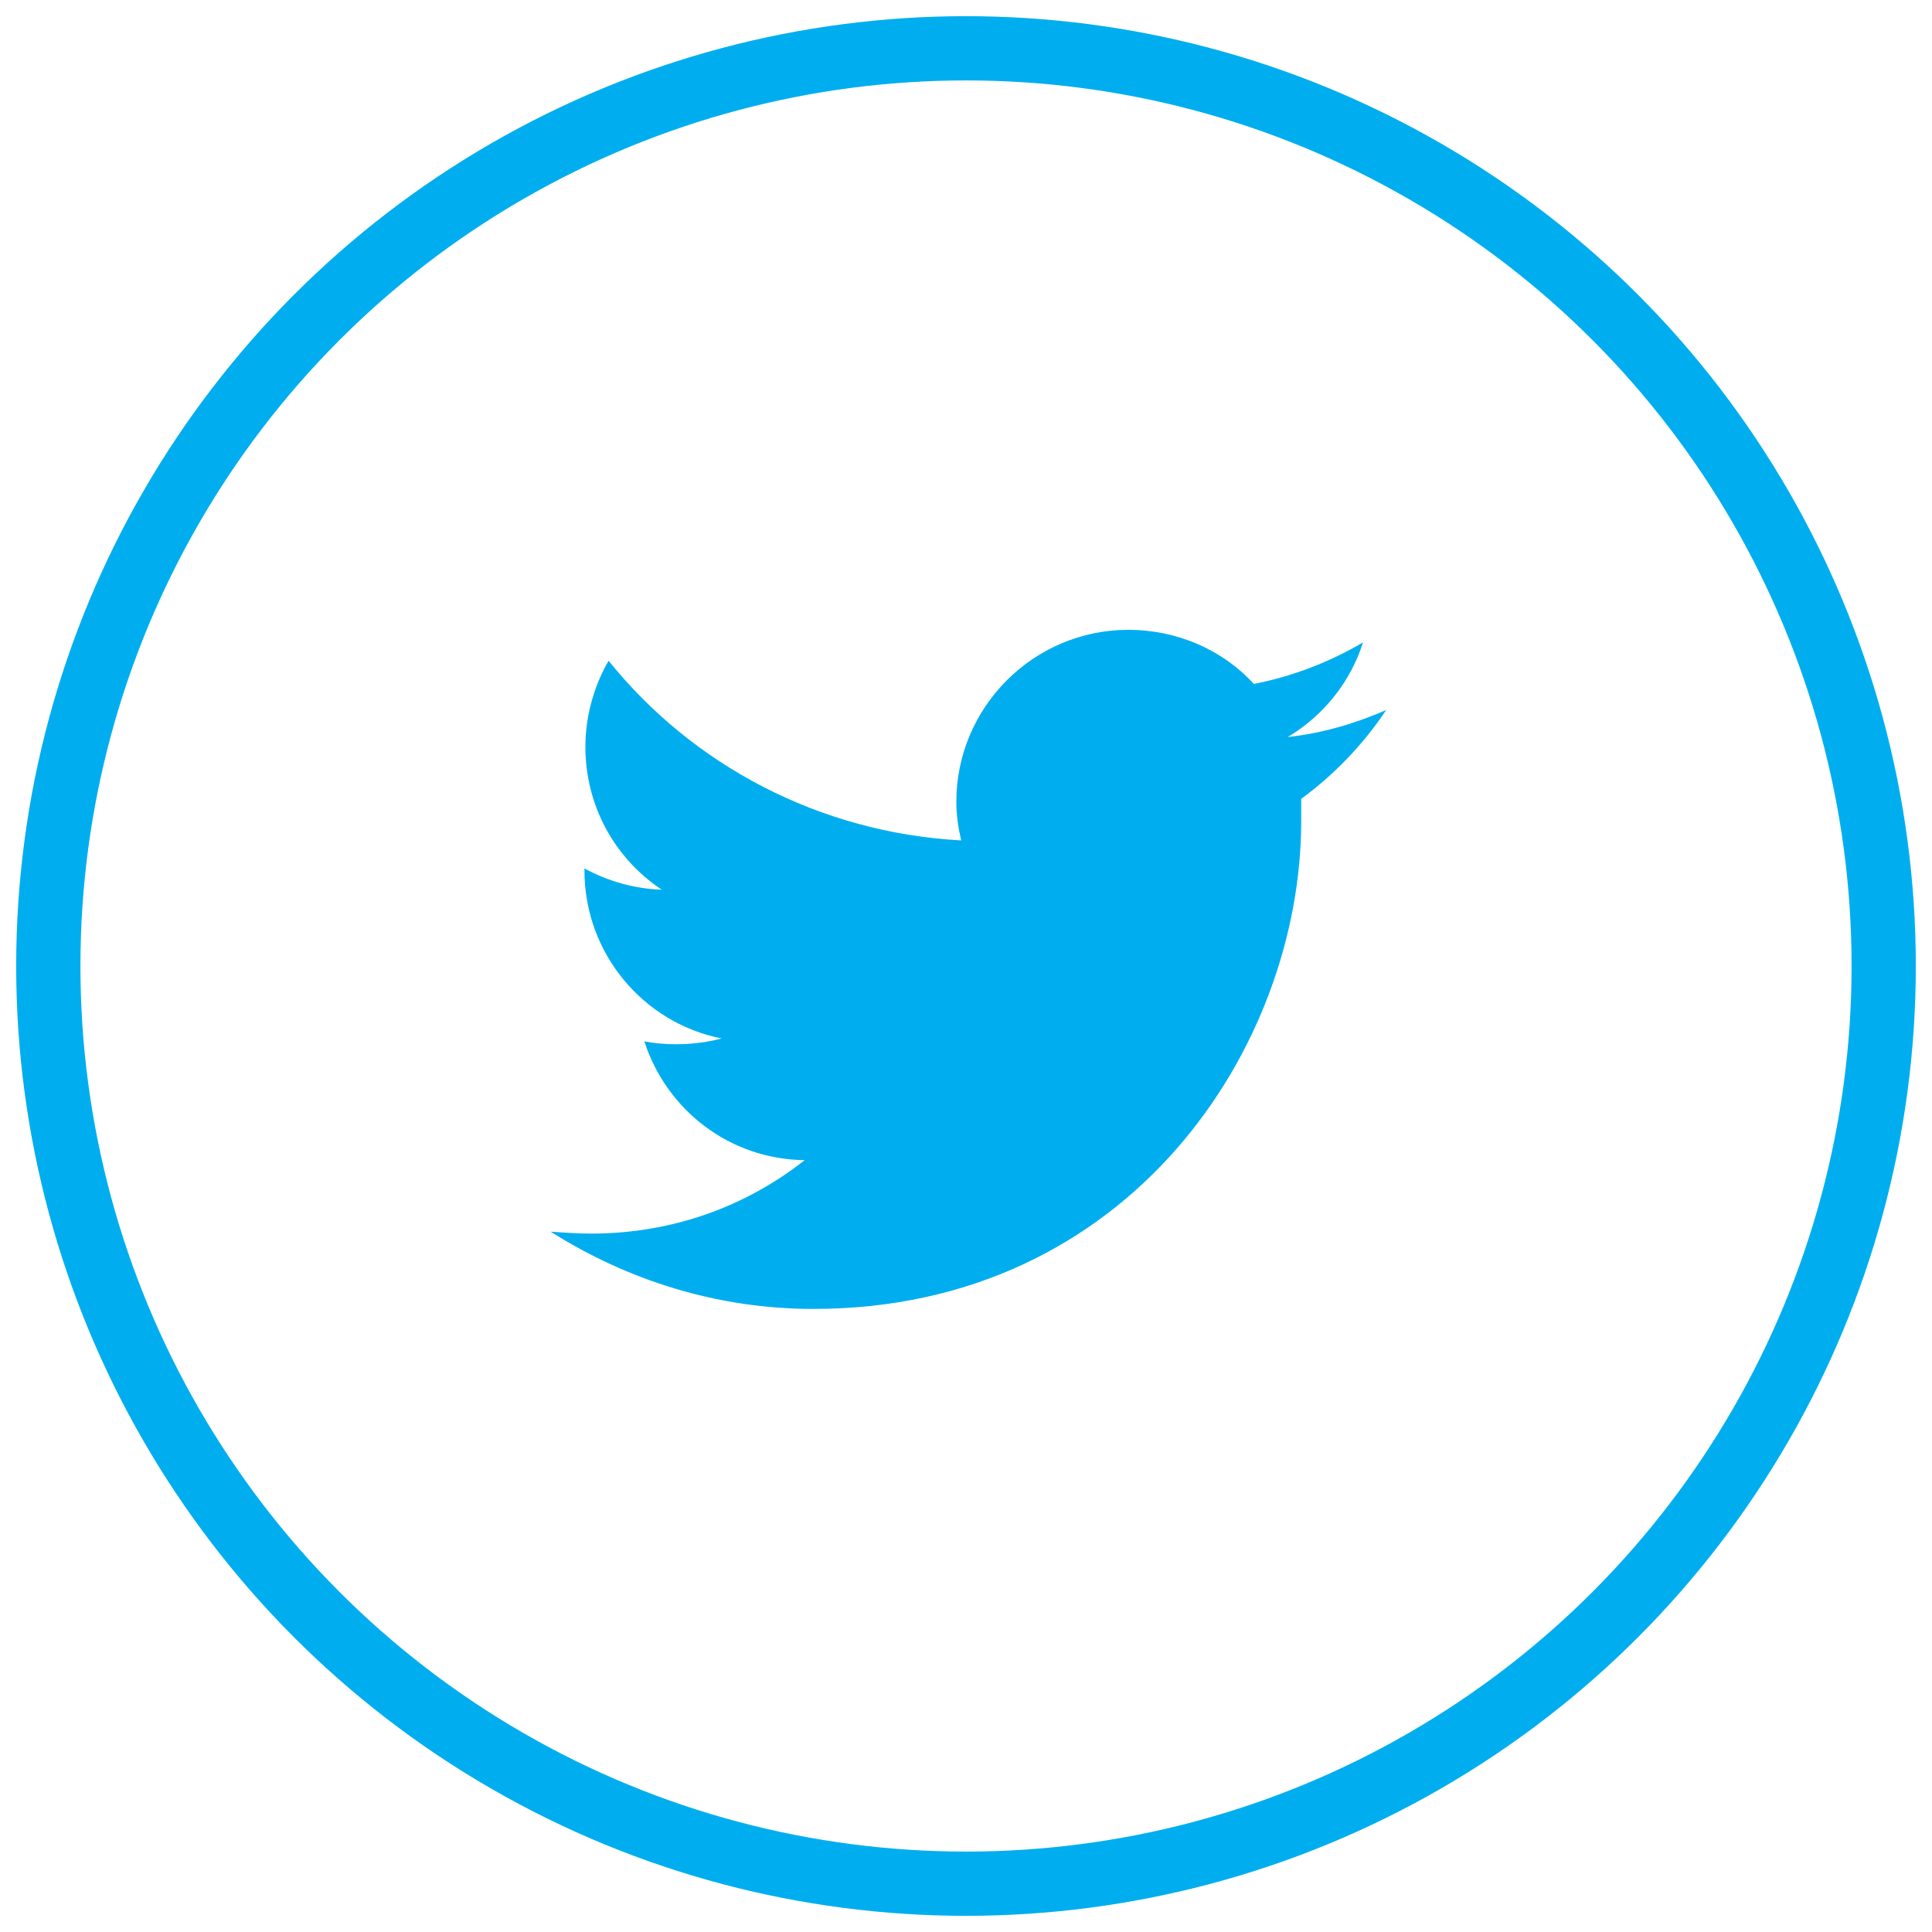
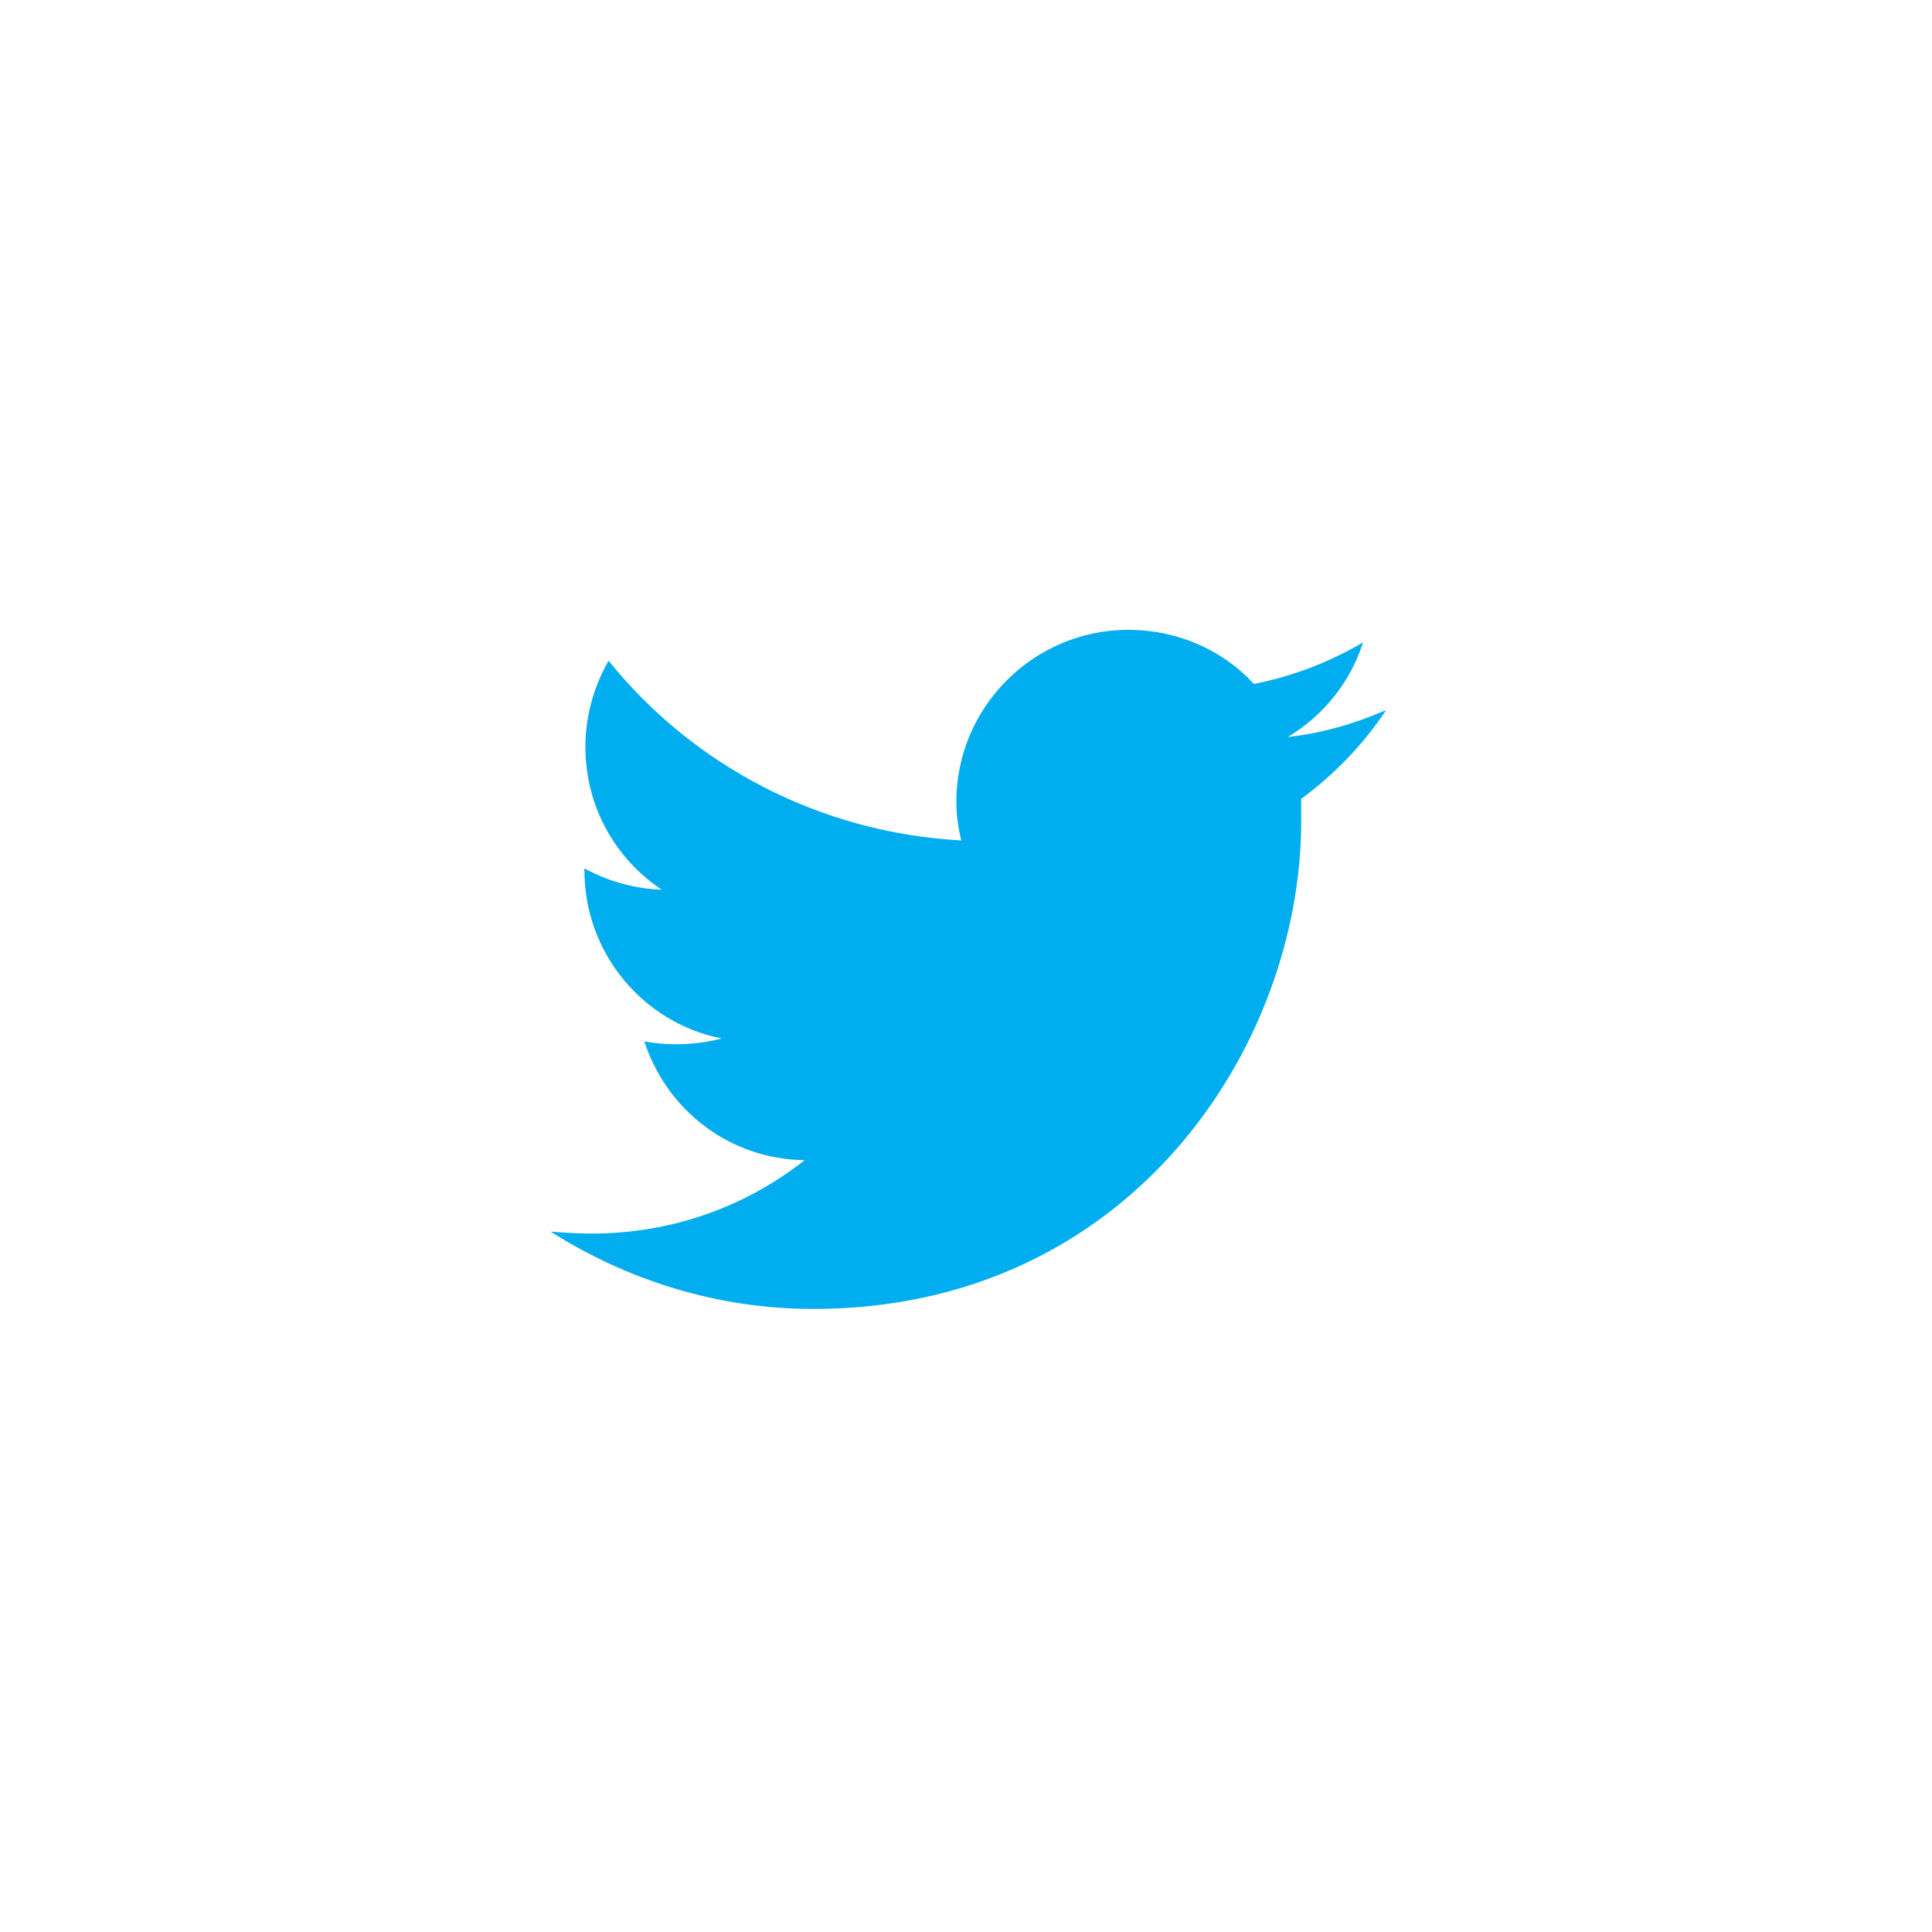
<svg xmlns="http://www.w3.org/2000/svg" version="1.1" id="key" x="0px" y="0px" viewBox="0 0 200 200" style="enable-background:new 0 0 200 200;" xml:space="preserve">
  <style type="text/css">
	.st0{fill:none;stroke:#00AEEF;stroke-width:6.65;stroke-miterlimit:10;}
	.st1{fill:#00AEEF;}
</style>
-   <circle class="st0" cx="100" cy="100" r="95" />
  <path class="st1" d="M143.5,73.5c-3.2,1.4-6.6,2.4-10.2,2.8c3.7-2.2,6.5-5.7,7.8-9.8c-3.4,2-7.2,3.5-11.3,4.3  c-3.2-3.5-7.9-5.6-13-5.6c-9.8,0-17.8,8-17.8,17.8c0,1.4,0.2,2.7,0.5,4C84.8,86.2,71.7,79.2,63,68.4c-1.5,2.6-2.4,5.7-2.4,8.9  c0,6.2,3.1,11.6,7.9,14.8c-2.9-0.1-5.6-0.9-8-2.2c0,0.1,0,0.1,0,0.2c0,8.6,6.1,15.8,14.2,17.4c-1.5,0.4-3.1,0.6-4.7,0.6  c-1.1,0-2.3-0.1-3.3-0.3c2.3,7.1,8.8,12.2,16.6,12.3c-6.1,4.8-13.7,7.6-22.1,7.6c-1.4,0-2.8-0.1-4.2-0.2c7.9,5,17.2,8,27.2,8  c32.7,0,50.5-27.1,50.5-50.5c0-0.8,0-1.5,0-2.3C138.1,80.2,141.1,77.1,143.5,73.5z" />
</svg>